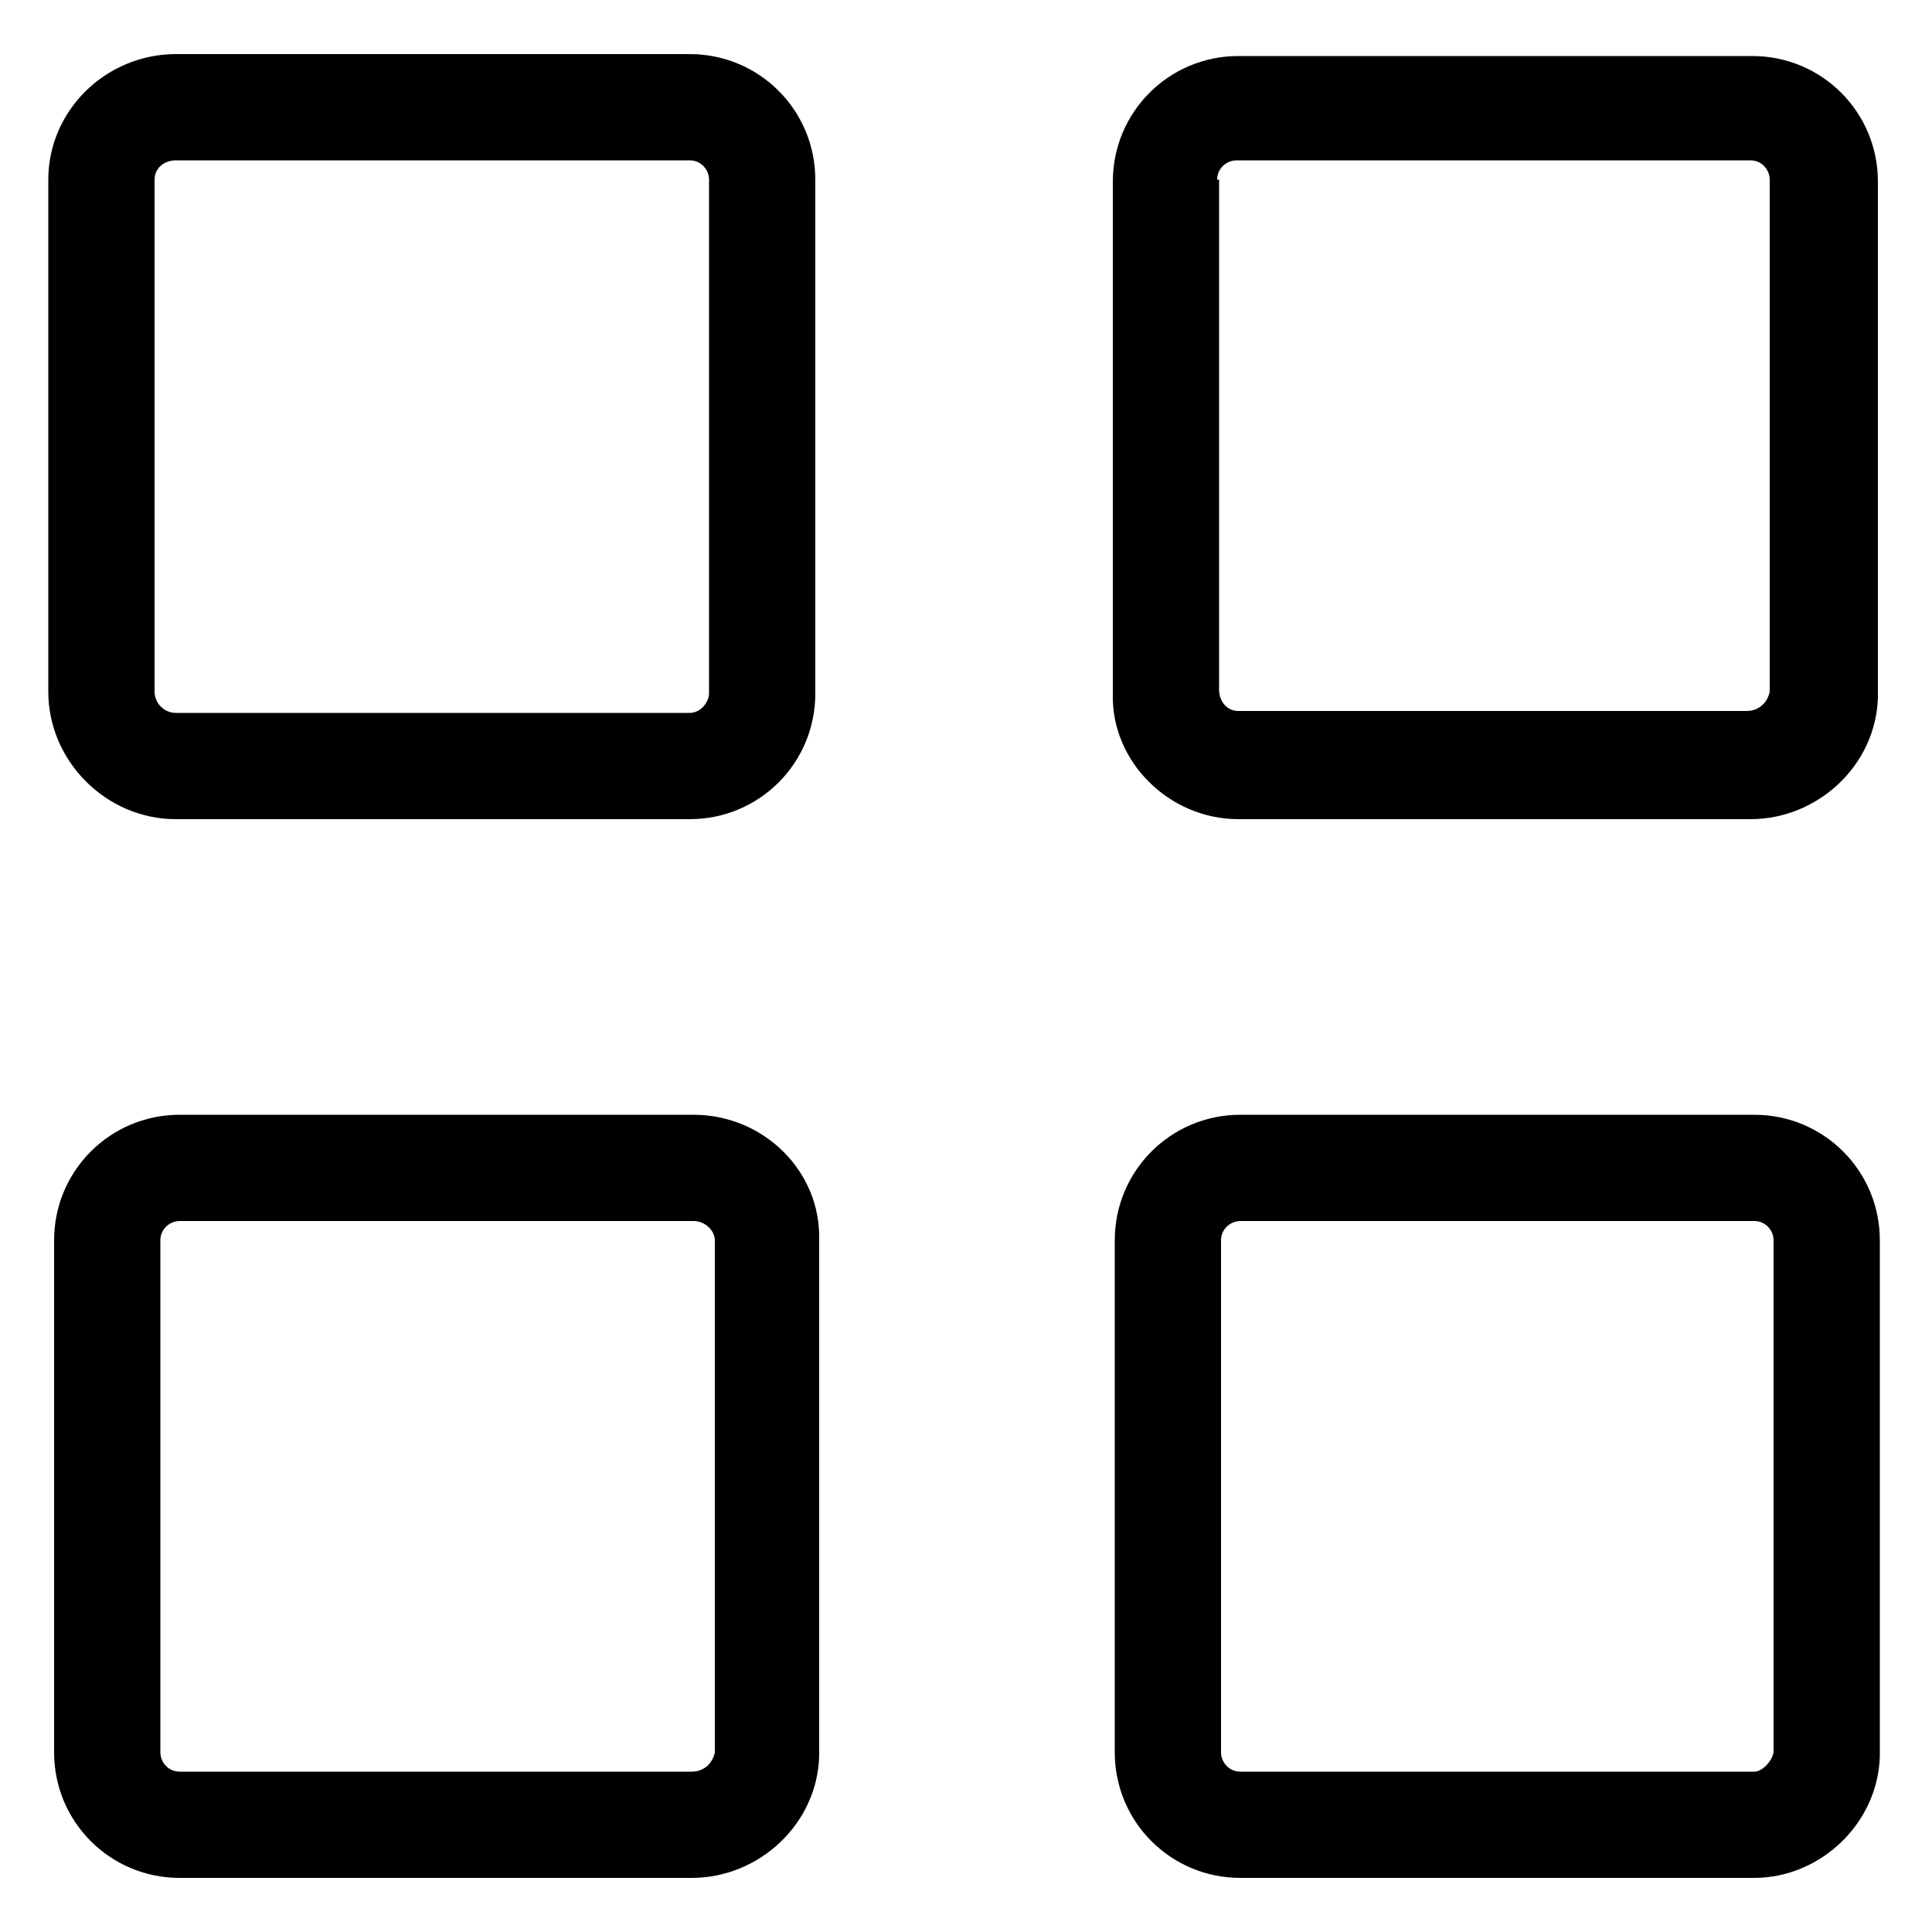
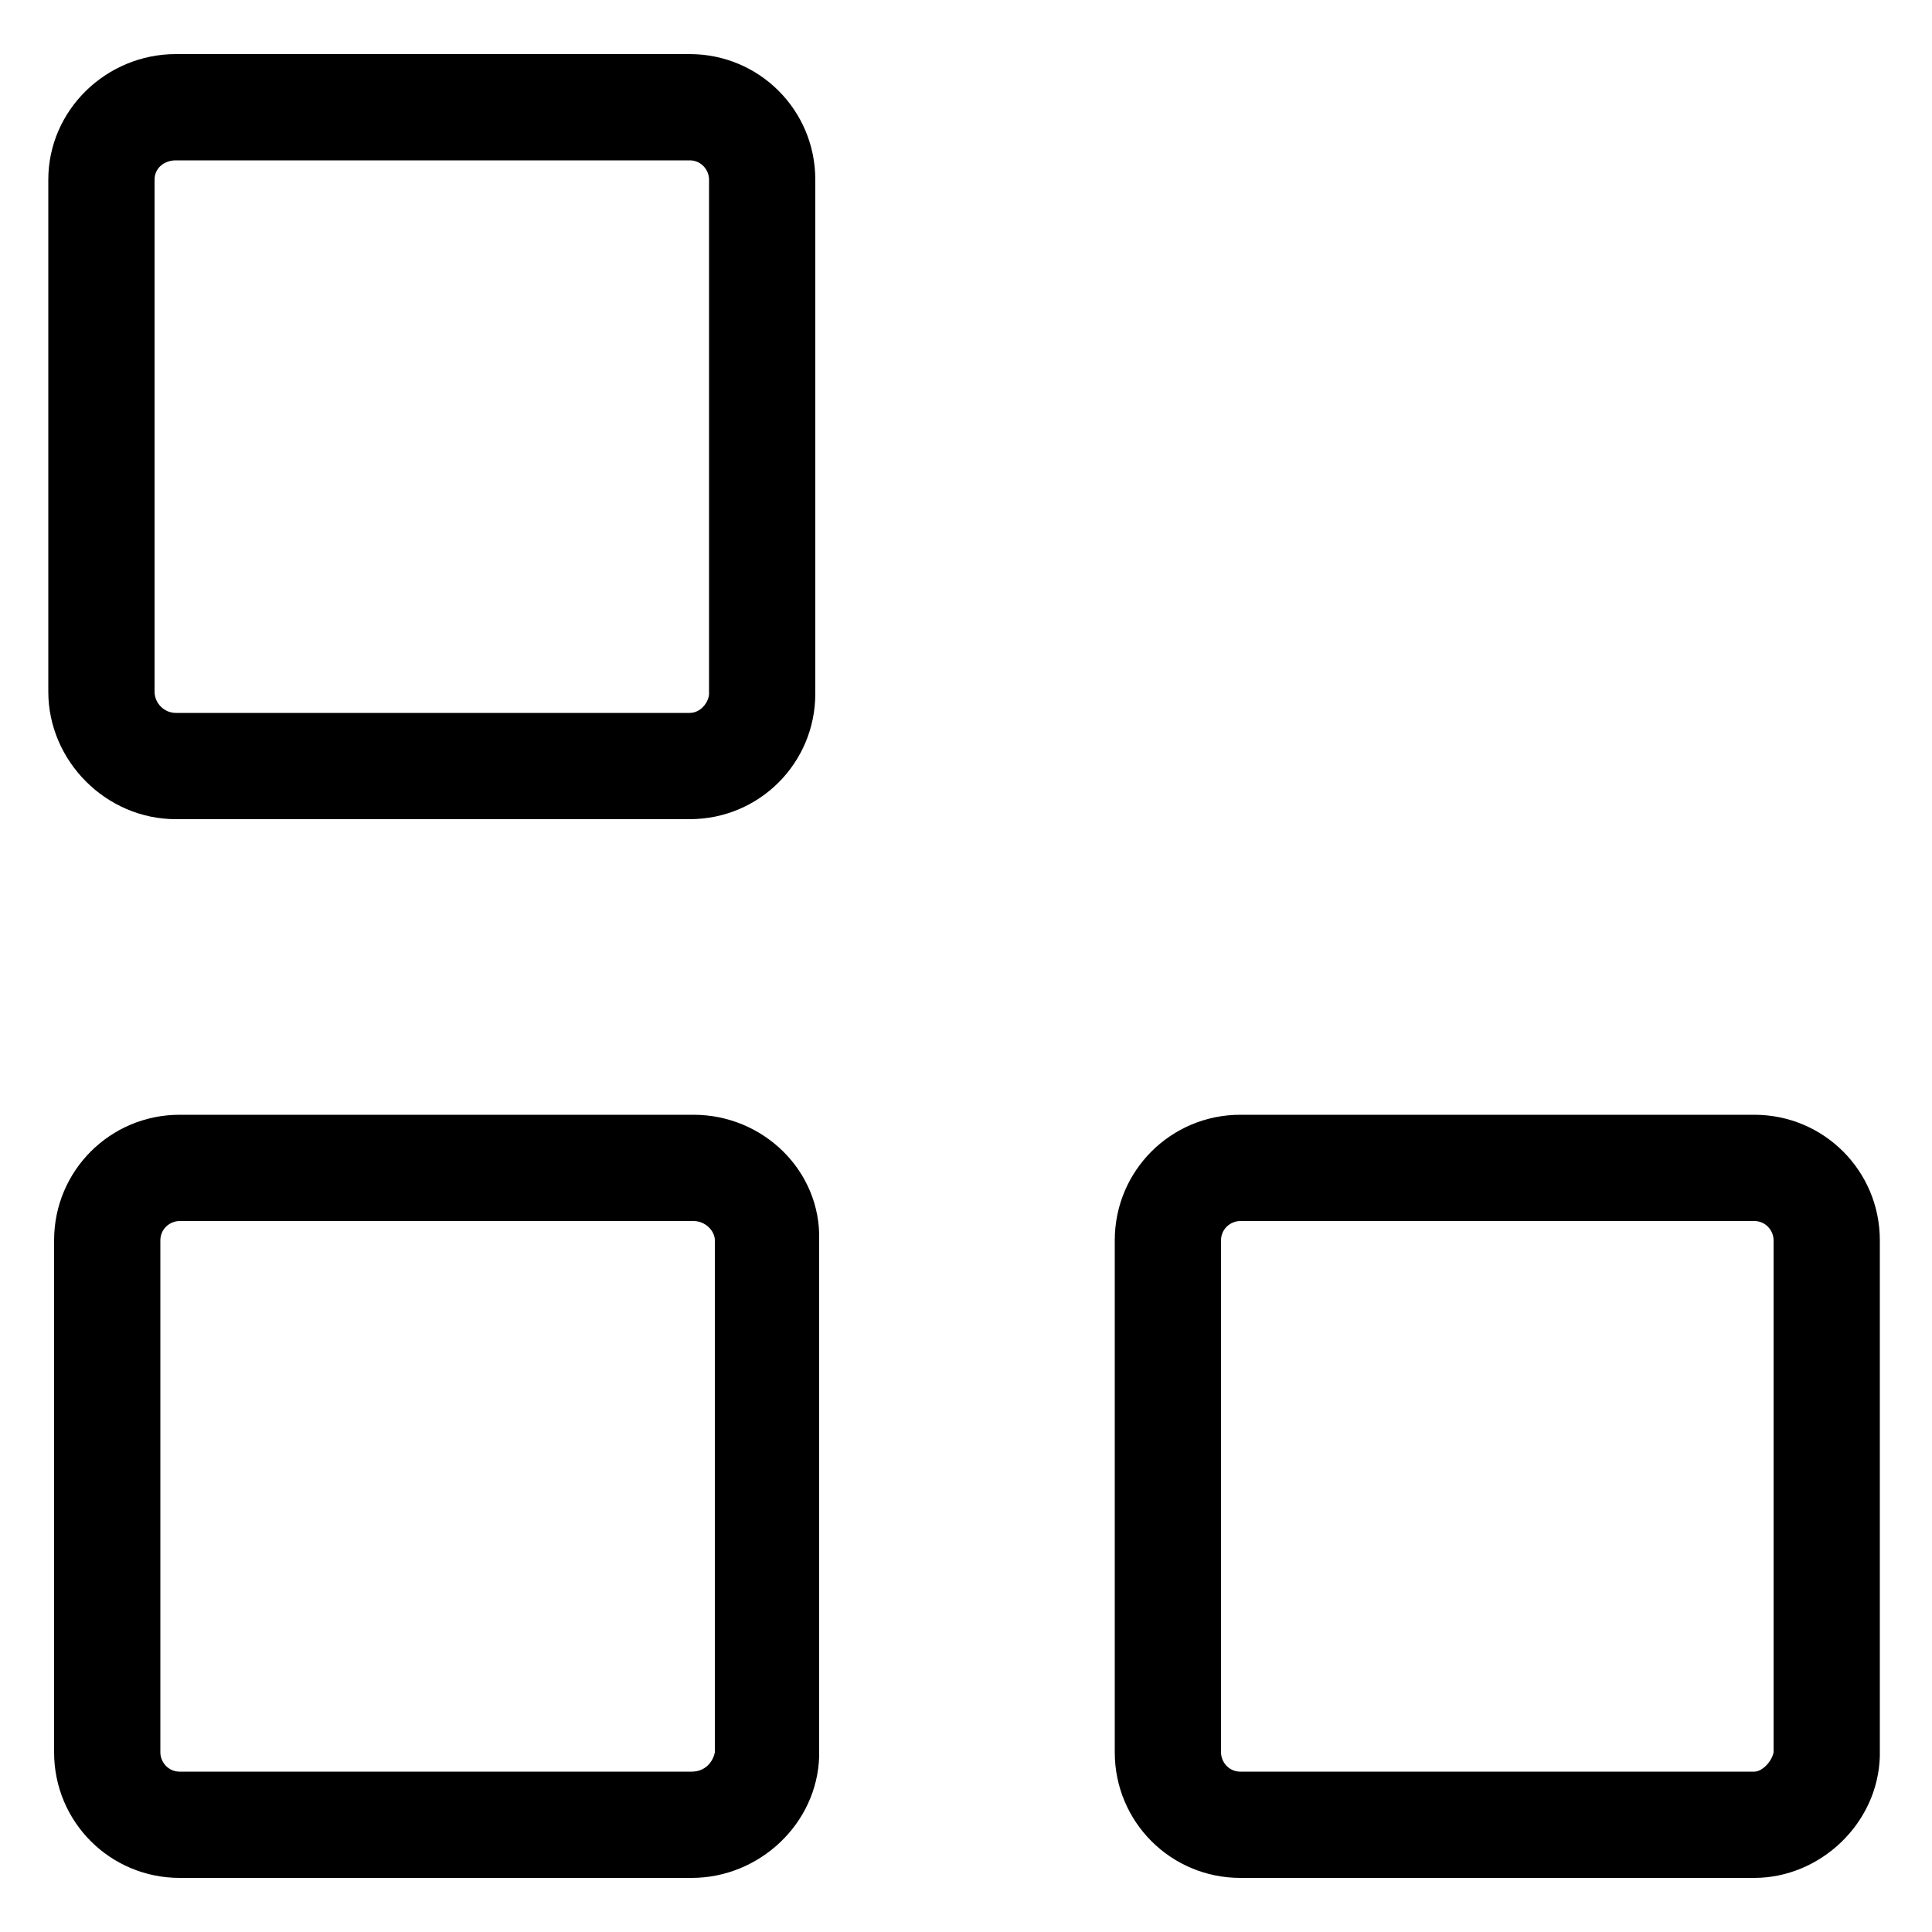
<svg xmlns="http://www.w3.org/2000/svg" version="1.1" id="Layer_1" x="0px" y="0px" viewBox="0 0 100 100" style="enable-background:new 0 0 100 100;" xml:space="preserve">
  <g>
    <path d="M9.1,42.4h26.6c3.6,0,6.5-2.9,6.5-6.5V9.3c0-3.6-2.9-6.5-6.5-6.5H9.1c-3.6,0-6.6,2.9-6.6,6.5v26.5   C2.5,39.4,5.5,42.4,9.1,42.4z M8,9.3c0-0.6,0.5-1,1.1-1h26.6c0.6,0,1,0.5,1,1v26.6c0,0.4-0.4,1-1,1H9.1c-0.6,0-1.1-0.5-1.1-1.1V9.3   z" />
-     <path d="M64.1,42.4h26.5c3.5,0,6.5-2.8,6.6-6.3l0-26.7c0-3.6-2.9-6.5-6.5-6.5H64.1c-3.6,0-6.5,2.9-6.5,6.5v26.5   C57.5,39.4,60.5,42.4,64.1,42.4z M63,9.3c0-0.6,0.5-1,1-1h26.6c0.6,0,1,0.5,1,1v26.5c-0.1,0.5-0.5,1-1.2,1H64.1c-0.6,0-1-0.5-1-1.1   V9.3z" />
    <path d="M35.9,57.7H9.3c-3.6,0-6.5,2.9-6.5,6.5v26.5c0,3.6,2.9,6.5,6.5,6.5h26.5c3.5,0,6.5-2.8,6.6-6.3l0-26.7   C42.5,60.6,39.5,57.7,35.9,57.7z M37,90.7c-0.1,0.5-0.5,1-1.2,1H9.3c-0.6,0-1-0.5-1-1V64.2c0-0.6,0.5-1,1-1h26.6   c0.6,0,1.1,0.5,1.1,1V90.7z" />
    <path d="M90.8,57.7H64.2c-3.6,0-6.5,2.9-6.5,6.5v26.5c0,3.6,2.9,6.5,6.5,6.5h26.6c3.4,0,6.4-2.8,6.5-6.3l0-26.7   C97.3,60.6,94.4,57.7,90.8,57.7z M91.8,90.7c-0.1,0.5-0.6,1-1,1H64.2c-0.6,0-1-0.5-1-1V64.2c0-0.6,0.5-1,1-1h26.6c0.6,0,1,0.5,1,1   V90.7z" />
  </g>
</svg>